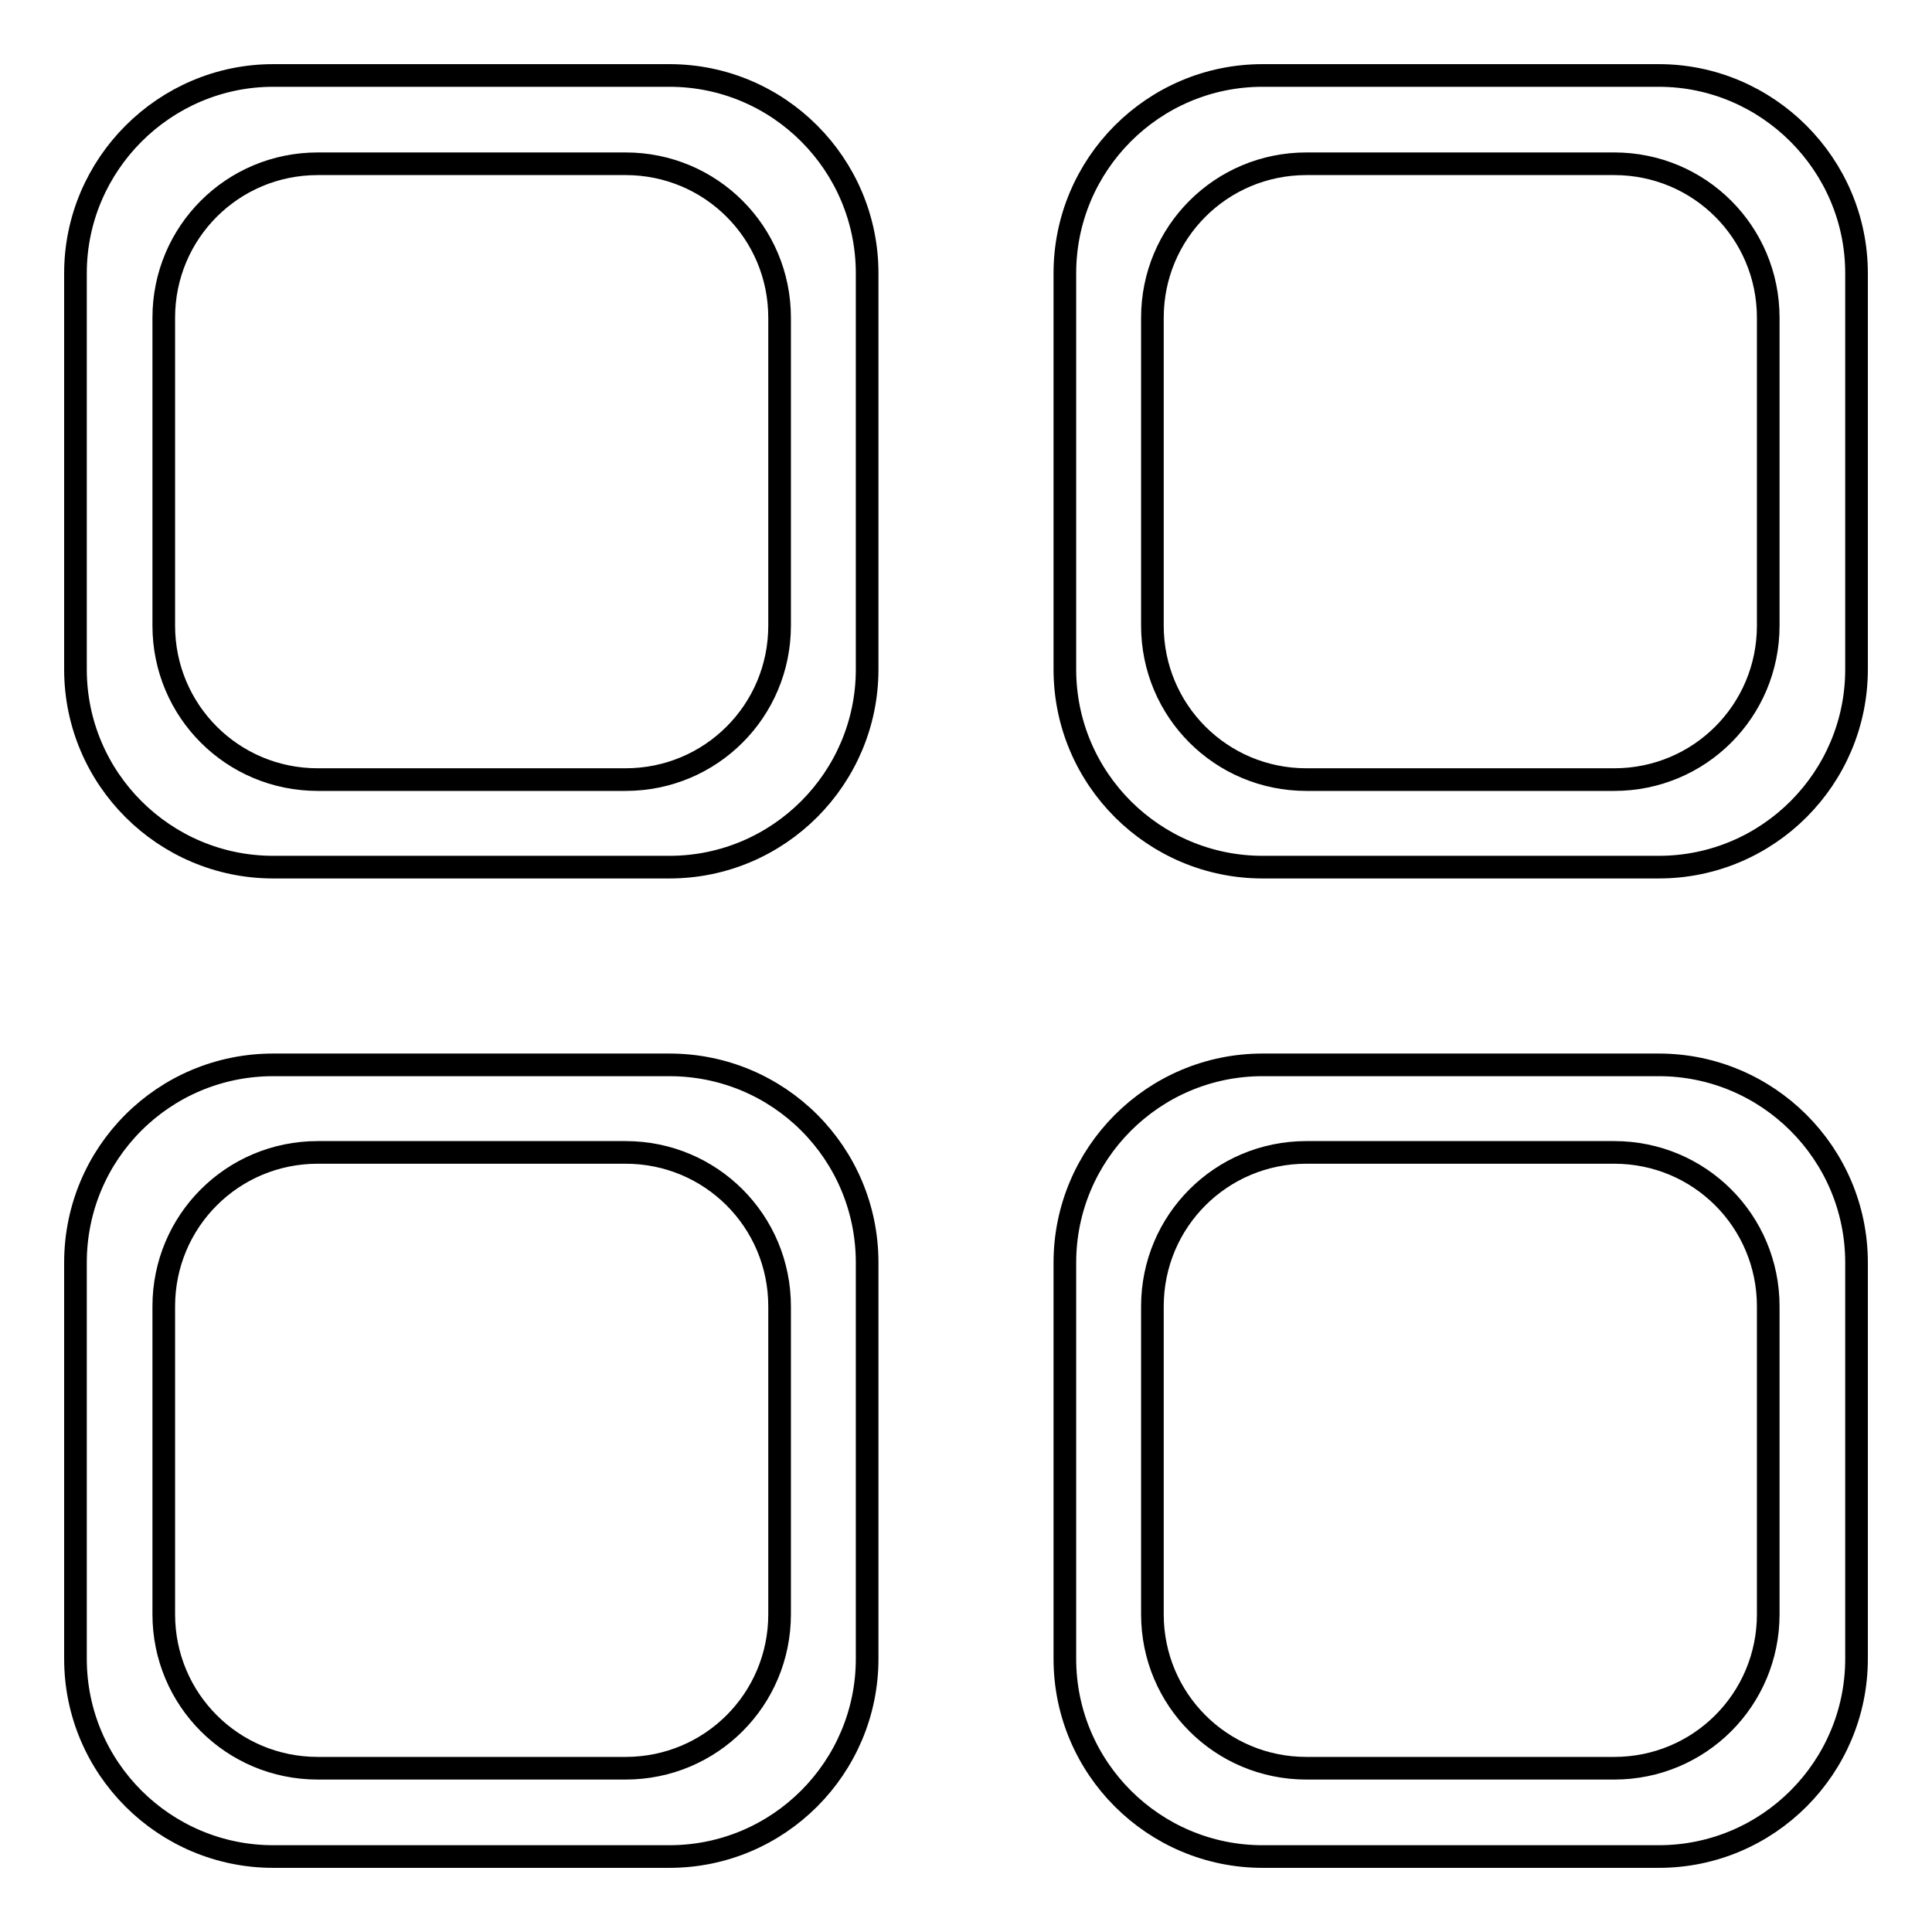
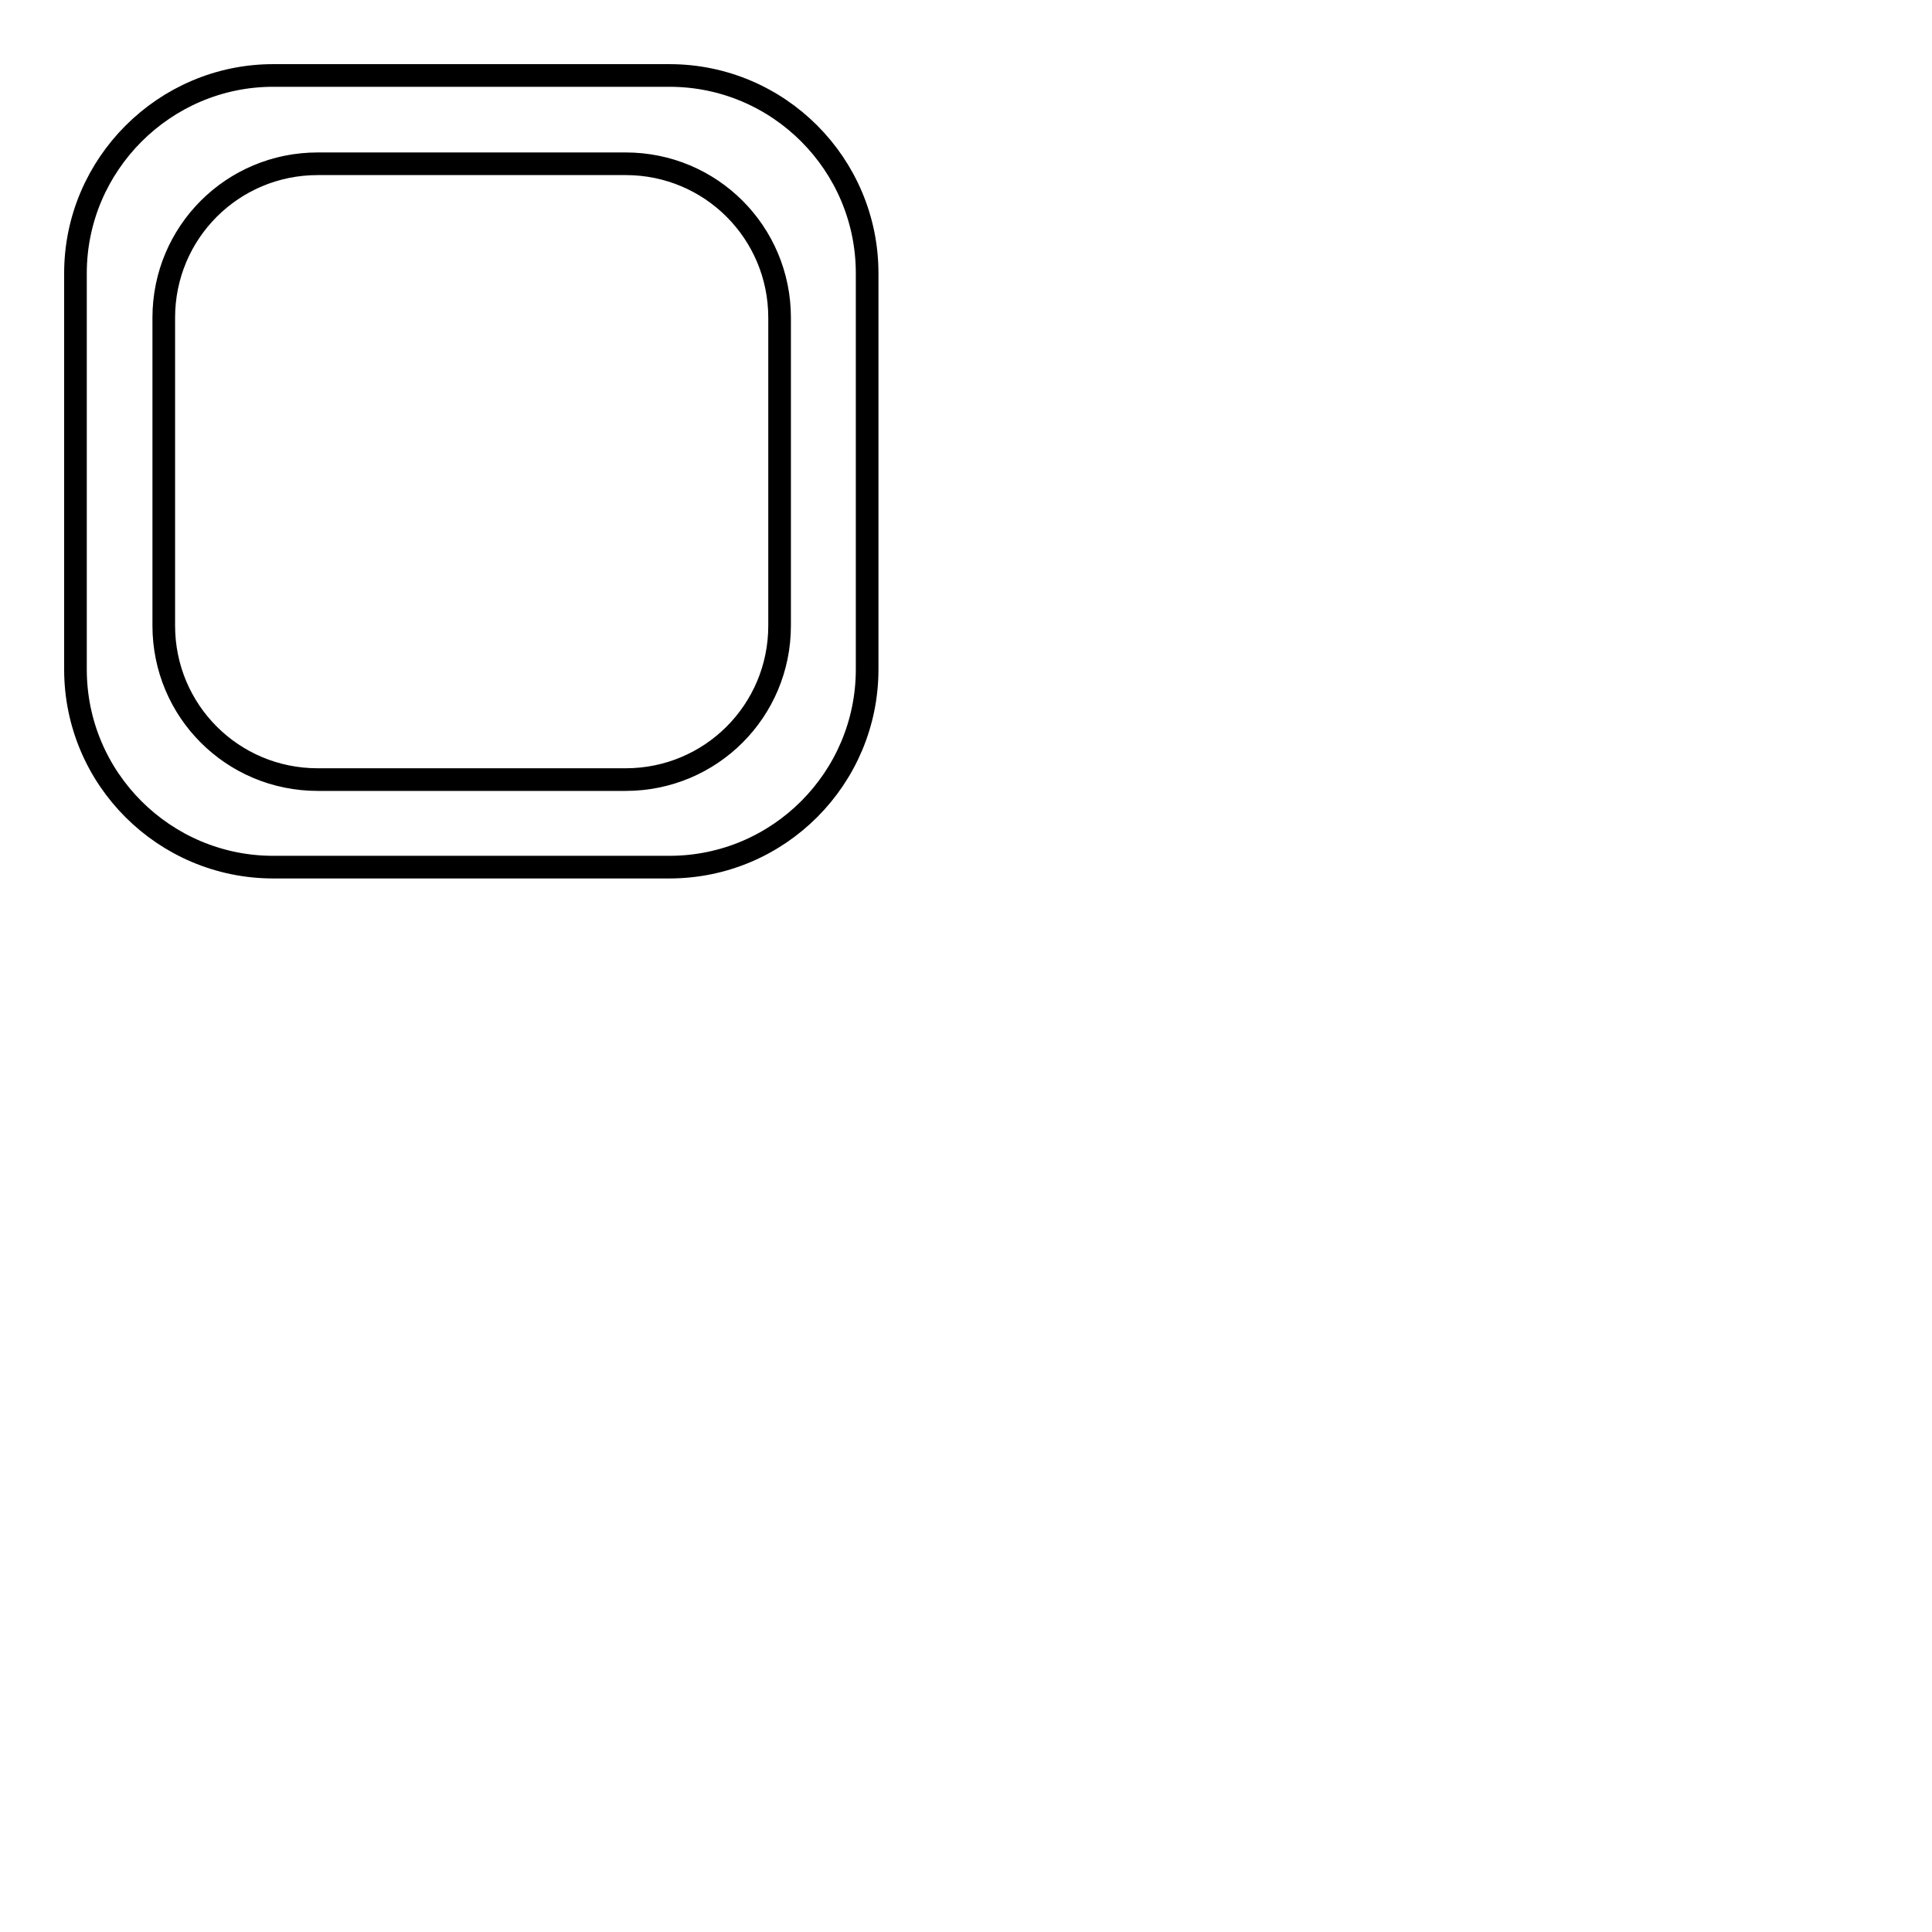
<svg xmlns="http://www.w3.org/2000/svg" version="1.1" x="0px" y="0px" viewBox="0 0 256 256" enable-background="new 0 0 256 256" xml:space="preserve">
  <g>
    <g>
      <path stroke-width="3" fill-opacity="0" stroke="#000000" d="M88.7,10H36.2C21.8,10,10,21.8,10,36.2v52.5c0,14.5,11.8,26.2,26.2,26.2h52.5c14.5,0,26.2-11.8,26.2-26.2V36.2C114.9,21.8,103.2,10,88.7,10z M103.3,82.9c0,11.3-9.1,20.4-20.4,20.4H42.1c-11.3,0-20.4-9.1-20.4-20.4V42.1c0-11.3,9.1-20.4,20.4-20.4h40.8c11.3,0,20.4,9.1,20.4,20.4L103.3,82.9L103.3,82.9z" />
-       <path stroke-width="3" fill-opacity="0" stroke="#000000" d="M219.8,10h-52.5c-14.5,0-26.2,11.8-26.2,26.2v52.5c0,14.5,11.8,26.2,26.2,26.2h52.5c14.5,0,26.2-11.8,26.2-26.2V36.2C246,21.8,234.2,10,219.8,10z M234.3,82.9c0,11.3-9.1,20.4-20.4,20.4h-40.8c-11.3,0-20.4-9.1-20.4-20.4V42.1c0-11.3,9.1-20.4,20.4-20.4h40.8c11.3,0,20.4,9.1,20.4,20.4V82.9L234.3,82.9z" />
-       <path stroke-width="3" fill-opacity="0" stroke="#000000" d="M88.7,141.1H36.2c-14.5,0-26.2,11.7-26.2,26.2v52.5c0,14.5,11.8,26.2,26.2,26.2h52.5c14.5,0,26.2-11.8,26.2-26.2v-52.5C114.9,152.8,103.2,141.1,88.7,141.1z M103.3,213.9c0,11.3-9.1,20.4-20.4,20.4H42.1c-11.3,0-20.4-9.1-20.4-20.4v-40.8c0-11.3,9.1-20.4,20.4-20.4h40.8c11.3,0,20.4,9.1,20.4,20.4L103.3,213.9L103.3,213.9z" />
-       <path stroke-width="3" fill-opacity="0" stroke="#000000" d="M219.8,141.1h-52.5c-14.5,0-26.2,11.8-26.2,26.2v52.5c0,14.5,11.8,26.2,26.2,26.2h52.5c14.5,0,26.2-11.8,26.2-26.2v-52.5C246,152.8,234.2,141.1,219.8,141.1z M234.3,213.9c0,11.3-9.1,20.4-20.4,20.4h-40.8c-11.3,0-20.4-9.1-20.4-20.4v-40.8c0-11.3,9.1-20.4,20.4-20.4h40.8c11.3,0,20.4,9.1,20.4,20.4L234.3,213.9L234.3,213.9z" />
    </g>
  </g>
</svg>